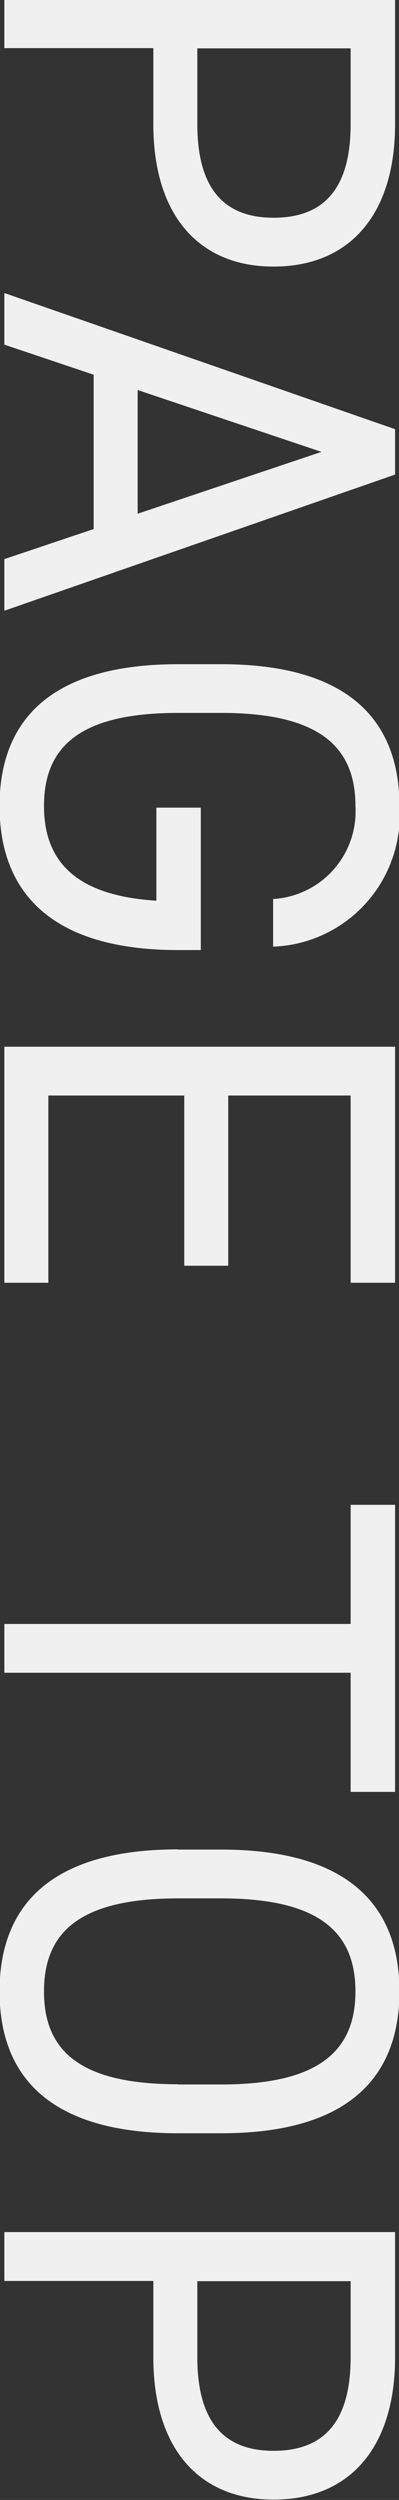
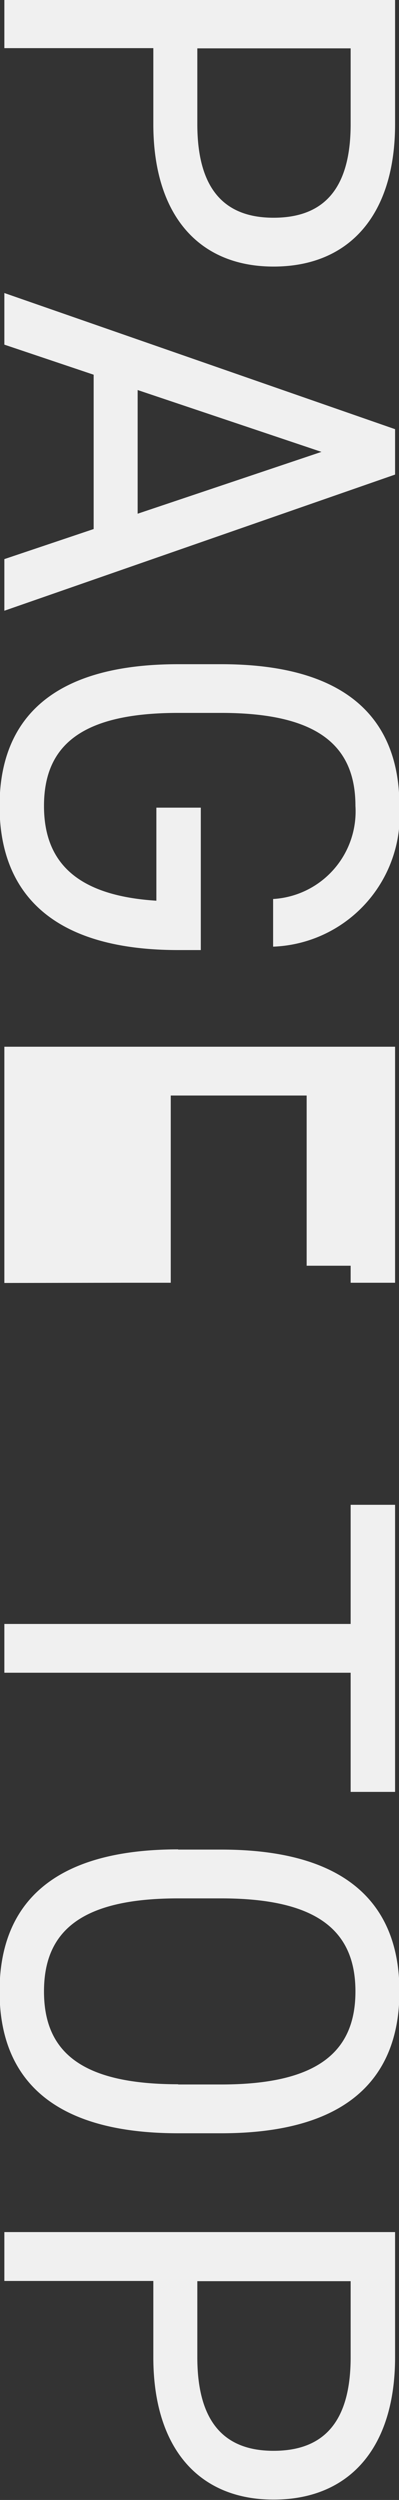
<svg xmlns="http://www.w3.org/2000/svg" width="9.16" height="57.282" viewBox="0 0 9.16 57.282">
  <rect x="0" y="0" width="9.16" height="57.282" fill="#333333" stroke="none" />
  <defs>
    <style>
      .cls-1 {
        fill: #f0f0f0;
        fill-rule: evenodd;
      }
    </style>
  </defs>
-   <path id="label-pagetop" class="cls-1" d="M1544.77,118.847v-1.092a2.011,2.011,0,0,0,1.89-2.132c0-1.378-.86-2.132-3.08-2.132h-0.99c-2.23,0-3.08.754-3.08,2.132,0,1.261.72,2.054,2.58,2.171v-2.132h1.02v3.263h-0.52c-2.9,0-4.1-1.313-4.1-3.3s1.2-3.25,4.1-3.25h0.99c2.89,0,4.09,1.261,4.09,3.25A3.018,3.018,0,0,1,1544.77,118.847Zm-6.17-8.88,2.05-.689v-3.536l-2.05-.689V103.87l8.97,3.12v1.04l-8.97,3.12v-1.183Zm3.06-1.04,4.22-1.417-4.22-1.417v2.834Zm3.12-5.663c-1.72,0-2.76-1.183-2.76-3.263V98.259h-3.42V97.141h8.97V100C1547.57,102.068,1546.53,103.264,1544.78,103.264Zm1.77-5h-3.52V100c0,1.521.65,2.145,1.75,2.145,1.12,0,1.77-.624,1.77-2.145V98.259Zm1.02,39.95h-1.02v-2.73h-7.95v-1.118h7.95v-2.73h1.02v6.578Zm-8.97-11.661V121.14h8.97v5.408h-1.02v-4.29h-2.81v3.9h-1.01v-3.9h-3.12v4.29h-1.01Zm3.99,12.983h0.99c2.89,0,4.09,1.261,4.09,3.25s-1.2,3.25-4.09,3.25h-0.99c-2.9,0-4.1-1.261-4.1-3.25S1539.69,139.531,1542.59,139.531Zm0,5.382h0.99c2.22,0,3.08-.754,3.08-2.132s-0.86-2.132-3.08-2.132h-0.99c-2.23,0-3.08.754-3.08,2.132S1540.36,144.913,1542.59,144.913Zm4.98,6.249c0,2.067-1.04,3.263-2.79,3.263-1.72,0-2.76-1.183-2.76-3.263V149.42h-3.42V148.3h8.97v2.86Zm-1.02-1.742h-3.52v1.742c0,1.521.65,2.145,1.75,2.145,1.12,0,1.77-.624,1.77-2.145V149.42Z" transform="translate(-1538.5 -97.156)" />
+   <path id="label-pagetop" class="cls-1" d="M1544.77,118.847v-1.092a2.011,2.011,0,0,0,1.89-2.132c0-1.378-.86-2.132-3.08-2.132h-0.99c-2.23,0-3.08.754-3.08,2.132,0,1.261.72,2.054,2.58,2.171v-2.132h1.02v3.263h-0.52c-2.9,0-4.1-1.313-4.1-3.3s1.2-3.25,4.1-3.25h0.99c2.89,0,4.09,1.261,4.09,3.25A3.018,3.018,0,0,1,1544.77,118.847Zm-6.17-8.88,2.05-.689v-3.536l-2.05-.689V103.87l8.97,3.12v1.04l-8.97,3.12v-1.183Zm3.06-1.04,4.22-1.417-4.22-1.417v2.834Zm3.12-5.663c-1.72,0-2.76-1.183-2.76-3.263V98.259h-3.42V97.141h8.97V100C1547.57,102.068,1546.53,103.264,1544.78,103.264Zm1.77-5h-3.52V100c0,1.521.65,2.145,1.75,2.145,1.12,0,1.77-.624,1.77-2.145V98.259Zm1.02,39.95h-1.02v-2.73h-7.95v-1.118h7.95v-2.73h1.02v6.578Zm-8.97-11.661V121.14h8.97v5.408h-1.02v-4.29v3.9h-1.01v-3.9h-3.12v4.29h-1.01Zm3.99,12.983h0.99c2.89,0,4.09,1.261,4.09,3.25s-1.2,3.25-4.09,3.25h-0.99c-2.9,0-4.1-1.261-4.1-3.25S1539.69,139.531,1542.59,139.531Zm0,5.382h0.99c2.22,0,3.08-.754,3.08-2.132s-0.86-2.132-3.08-2.132h-0.99c-2.23,0-3.08.754-3.08,2.132S1540.36,144.913,1542.59,144.913Zm4.98,6.249c0,2.067-1.04,3.263-2.79,3.263-1.72,0-2.76-1.183-2.76-3.263V149.42h-3.42V148.3h8.97v2.86Zm-1.02-1.742h-3.52v1.742c0,1.521.65,2.145,1.75,2.145,1.12,0,1.77-.624,1.77-2.145V149.42Z" transform="translate(-1538.5 -97.156)" />
</svg>